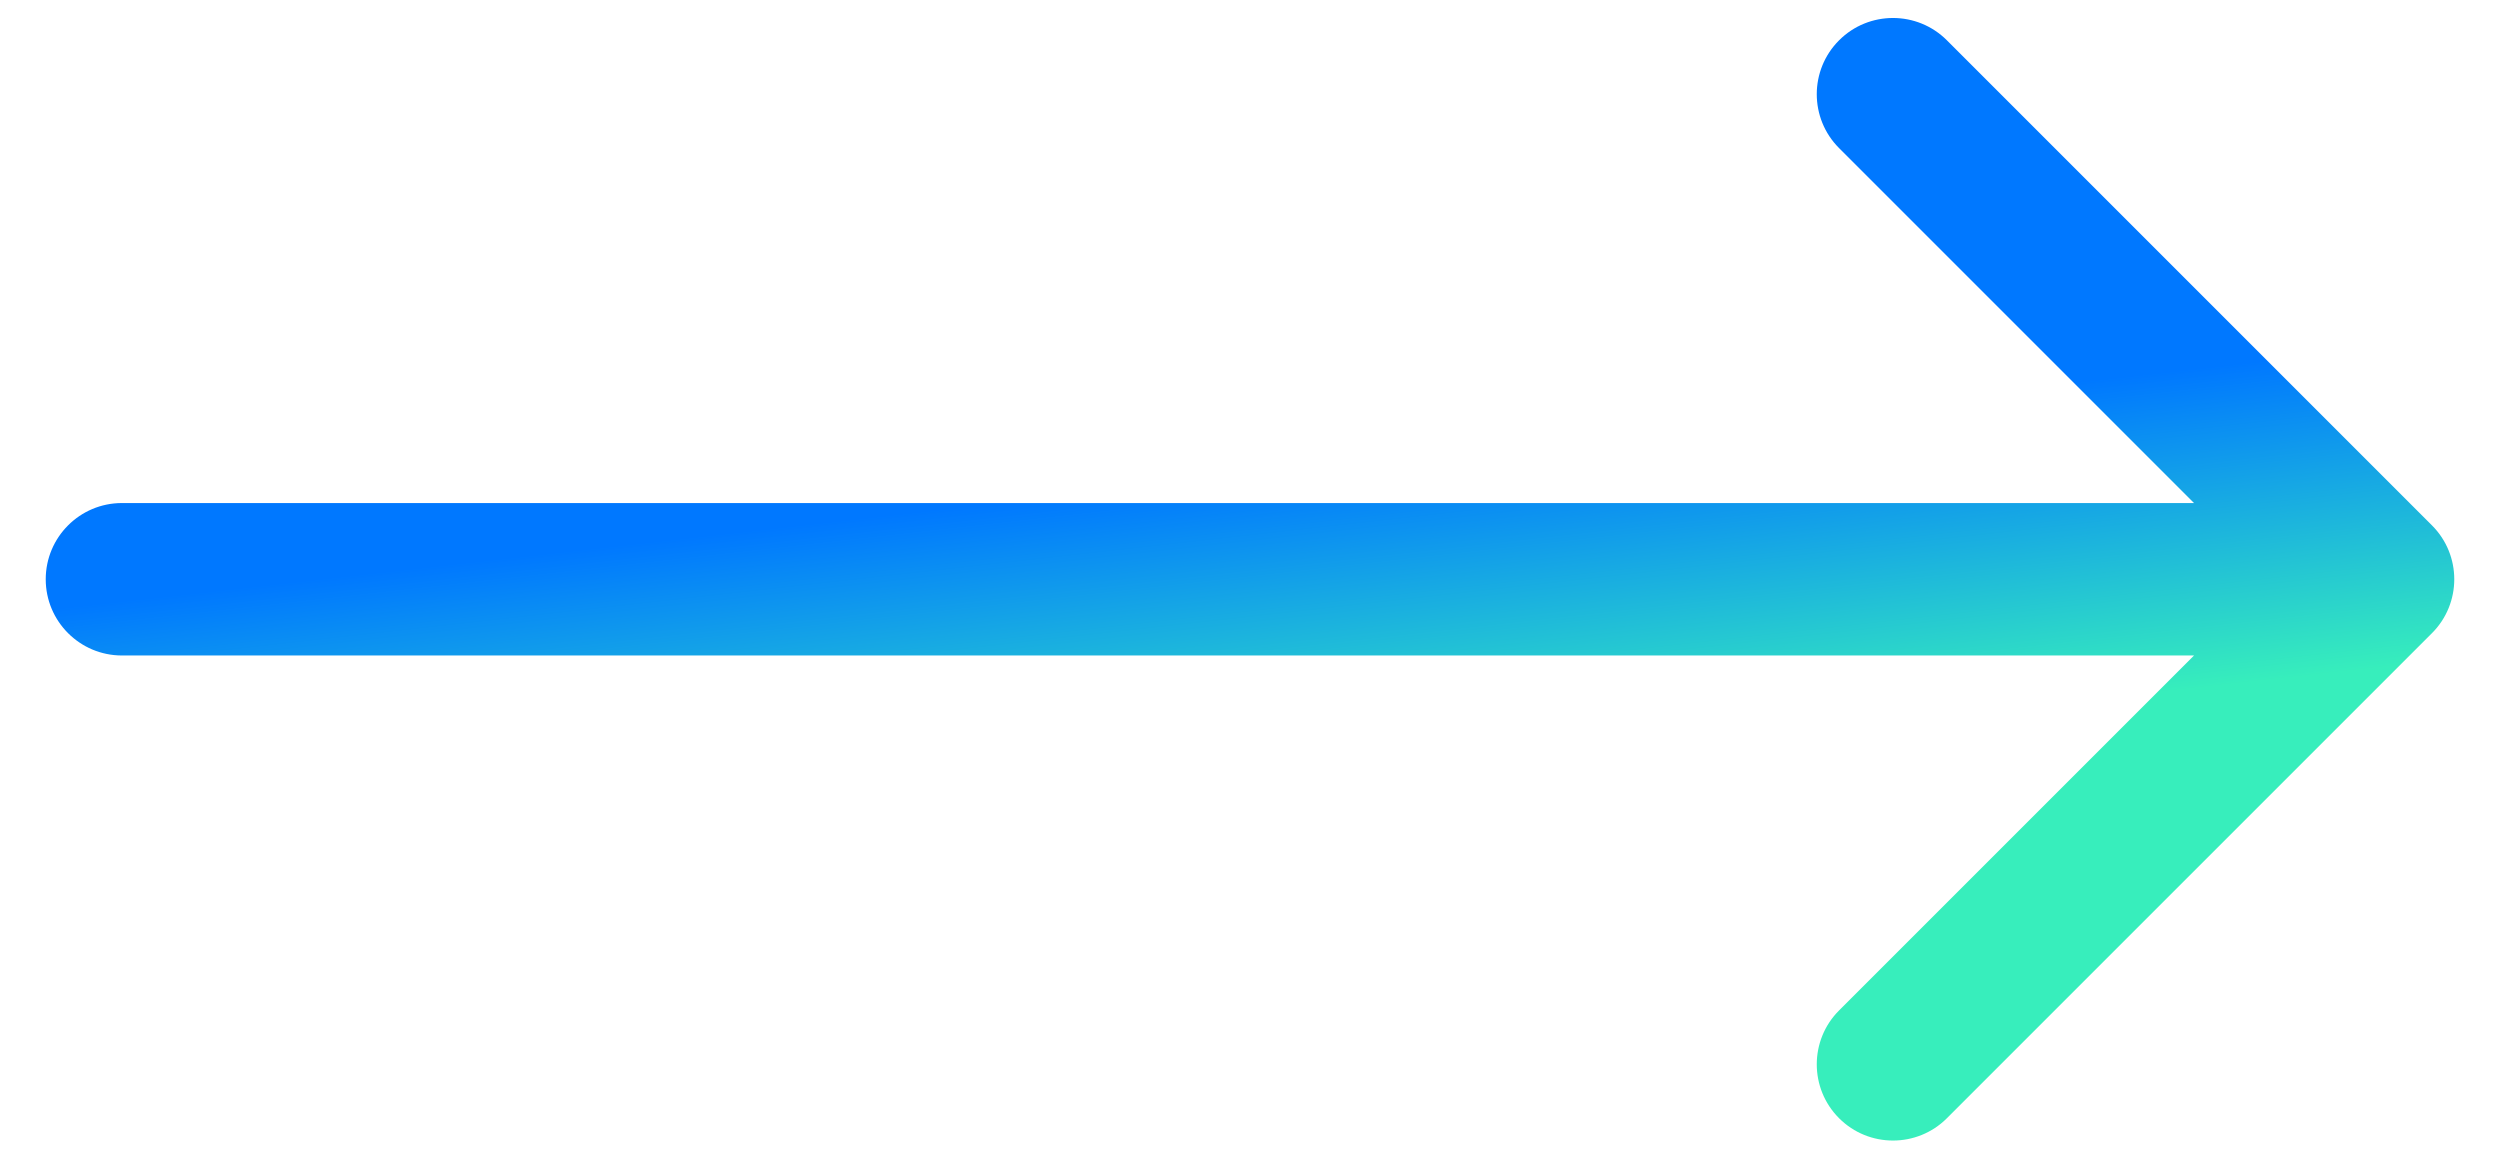
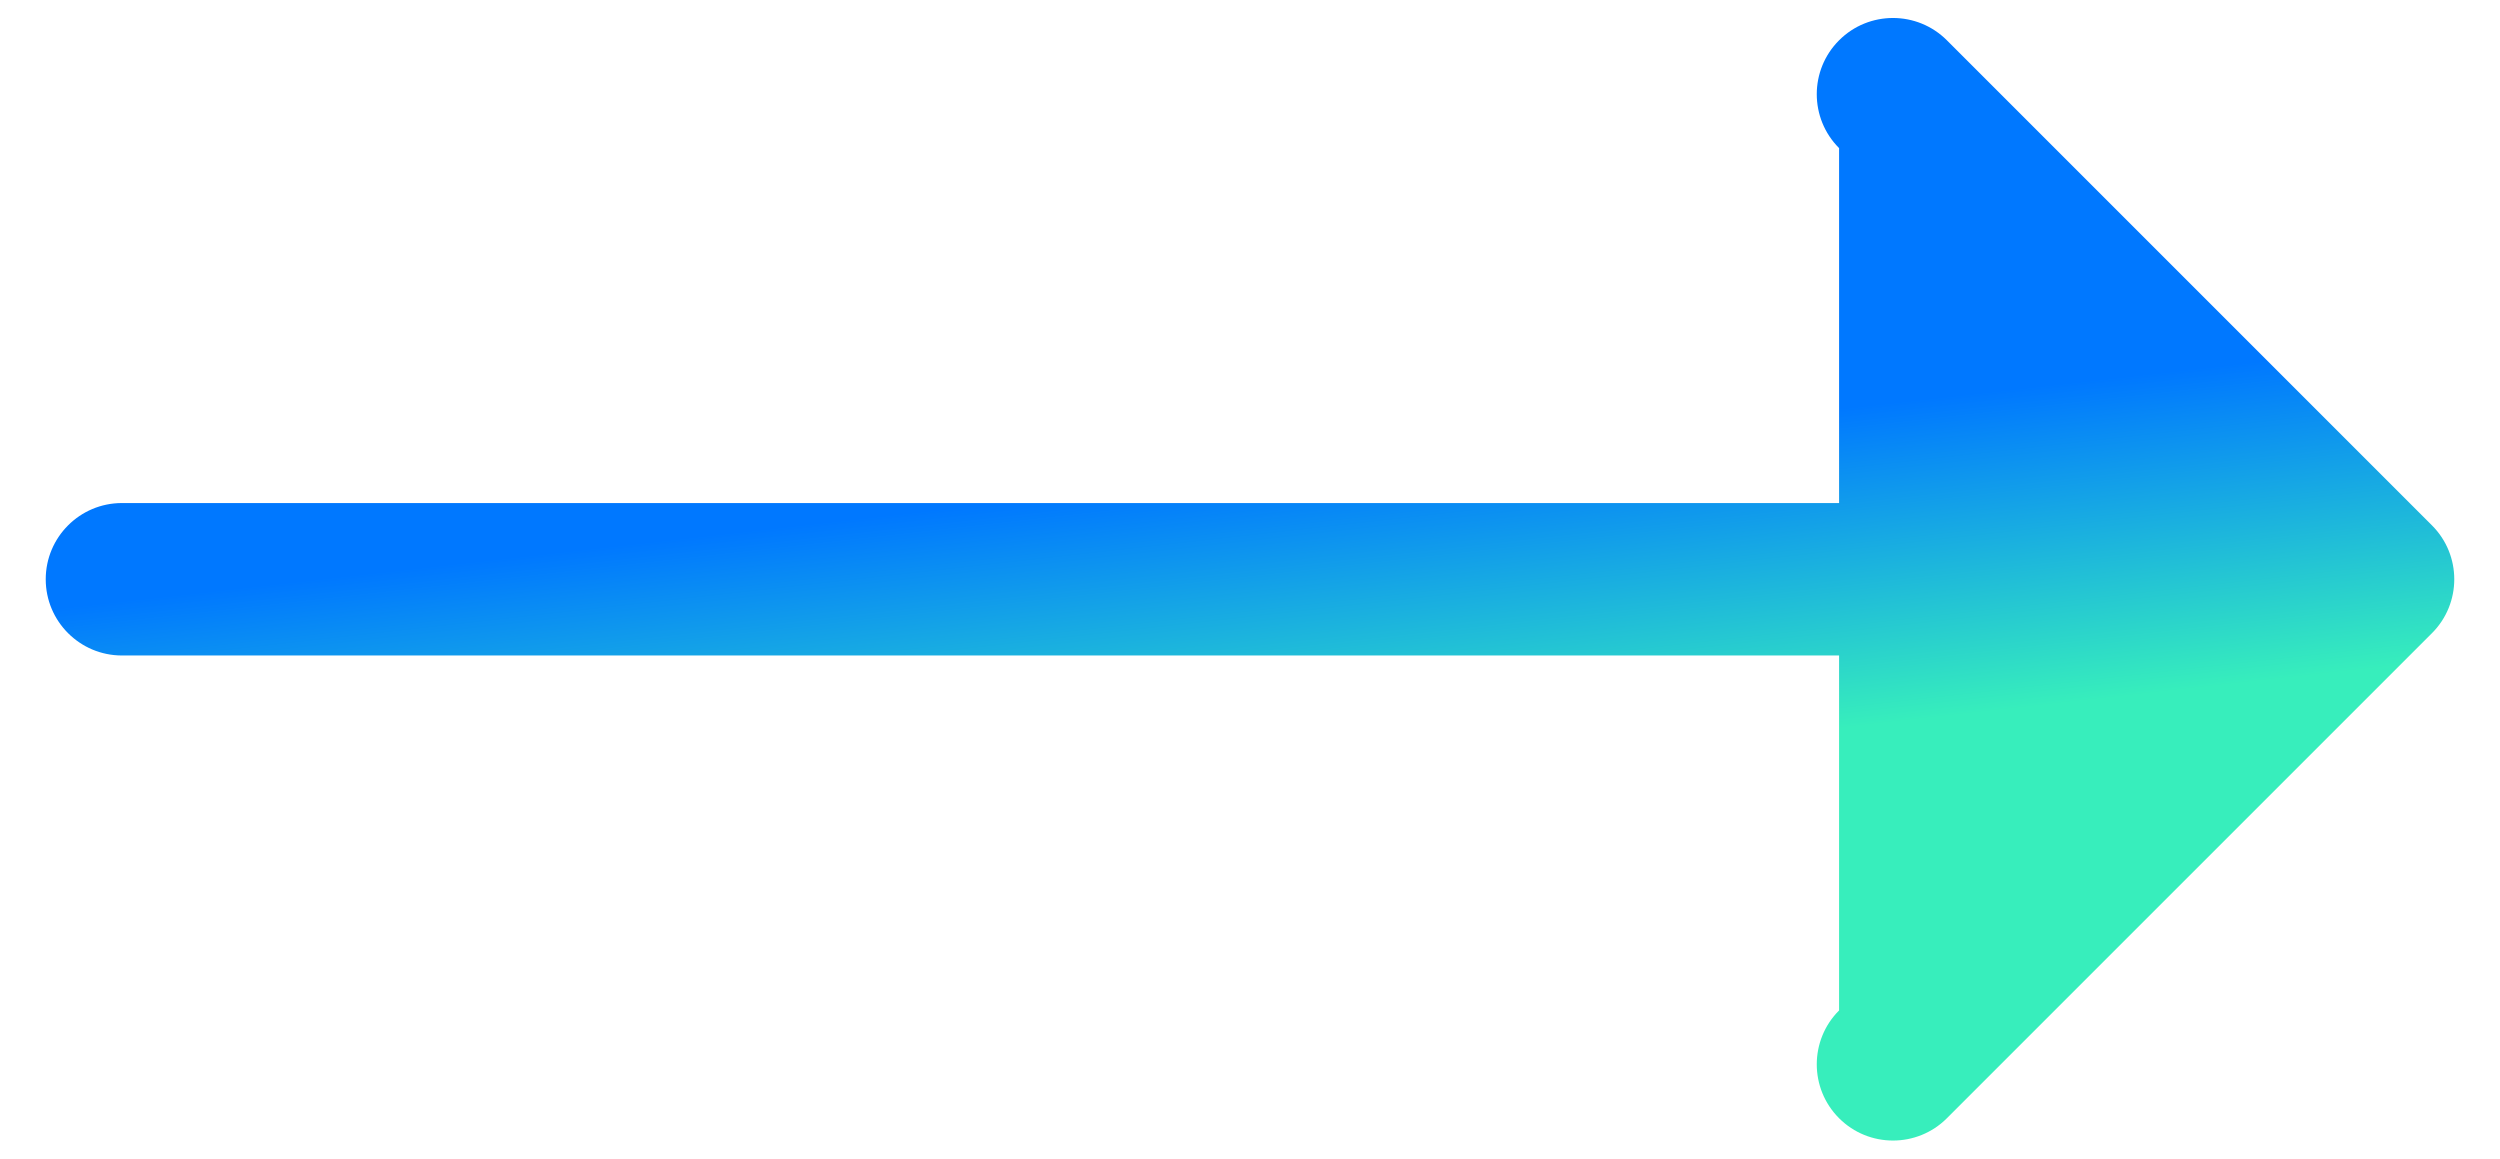
<svg xmlns="http://www.w3.org/2000/svg" width="41" height="19" viewBox="0 0 41 19" fill="none">
-   <path d="M2 8.25C1.31 8.25 0.75 8.81 0.75 9.5C0.75 10.19 1.31 10.75 2 10.75L2 8.25ZM39.884 10.384C40.372 9.896 40.372 9.104 39.884 8.616L31.929 0.661C31.441 0.173 30.649 0.173 30.161 0.661C29.673 1.149 29.673 1.941 30.161 2.429L37.232 9.5L30.161 16.571C29.673 17.059 29.673 17.851 30.161 18.339C30.649 18.827 31.441 18.827 31.929 18.339L39.884 10.384ZM2 10.75L39 10.75L39 8.25L2 8.25L2 10.75Z" fill="url(#paint0_linear_58_639)" />
+   <path d="M2 8.25C1.31 8.25 0.75 8.81 0.75 9.5C0.75 10.19 1.31 10.75 2 10.75L2 8.25ZM39.884 10.384C40.372 9.896 40.372 9.104 39.884 8.616L31.929 0.661C31.441 0.173 30.649 0.173 30.161 0.661C29.673 1.149 29.673 1.941 30.161 2.429L30.161 16.571C29.673 17.059 29.673 17.851 30.161 18.339C30.649 18.827 31.441 18.827 31.929 18.339L39.884 10.384ZM2 10.75L39 10.75L39 8.25L2 8.25L2 10.75Z" fill="url(#paint0_linear_58_639)" />
  <defs>
    <linearGradient id="paint0_linear_58_639" x1="5.138" y1="9.5" x2="5.72" y2="14.692" gradientUnits="userSpaceOnUse">
      <stop stop-color="#0078FF" />
      <stop offset="1" stop-color="#37EEBC" />
    </linearGradient>
  </defs>
</svg>